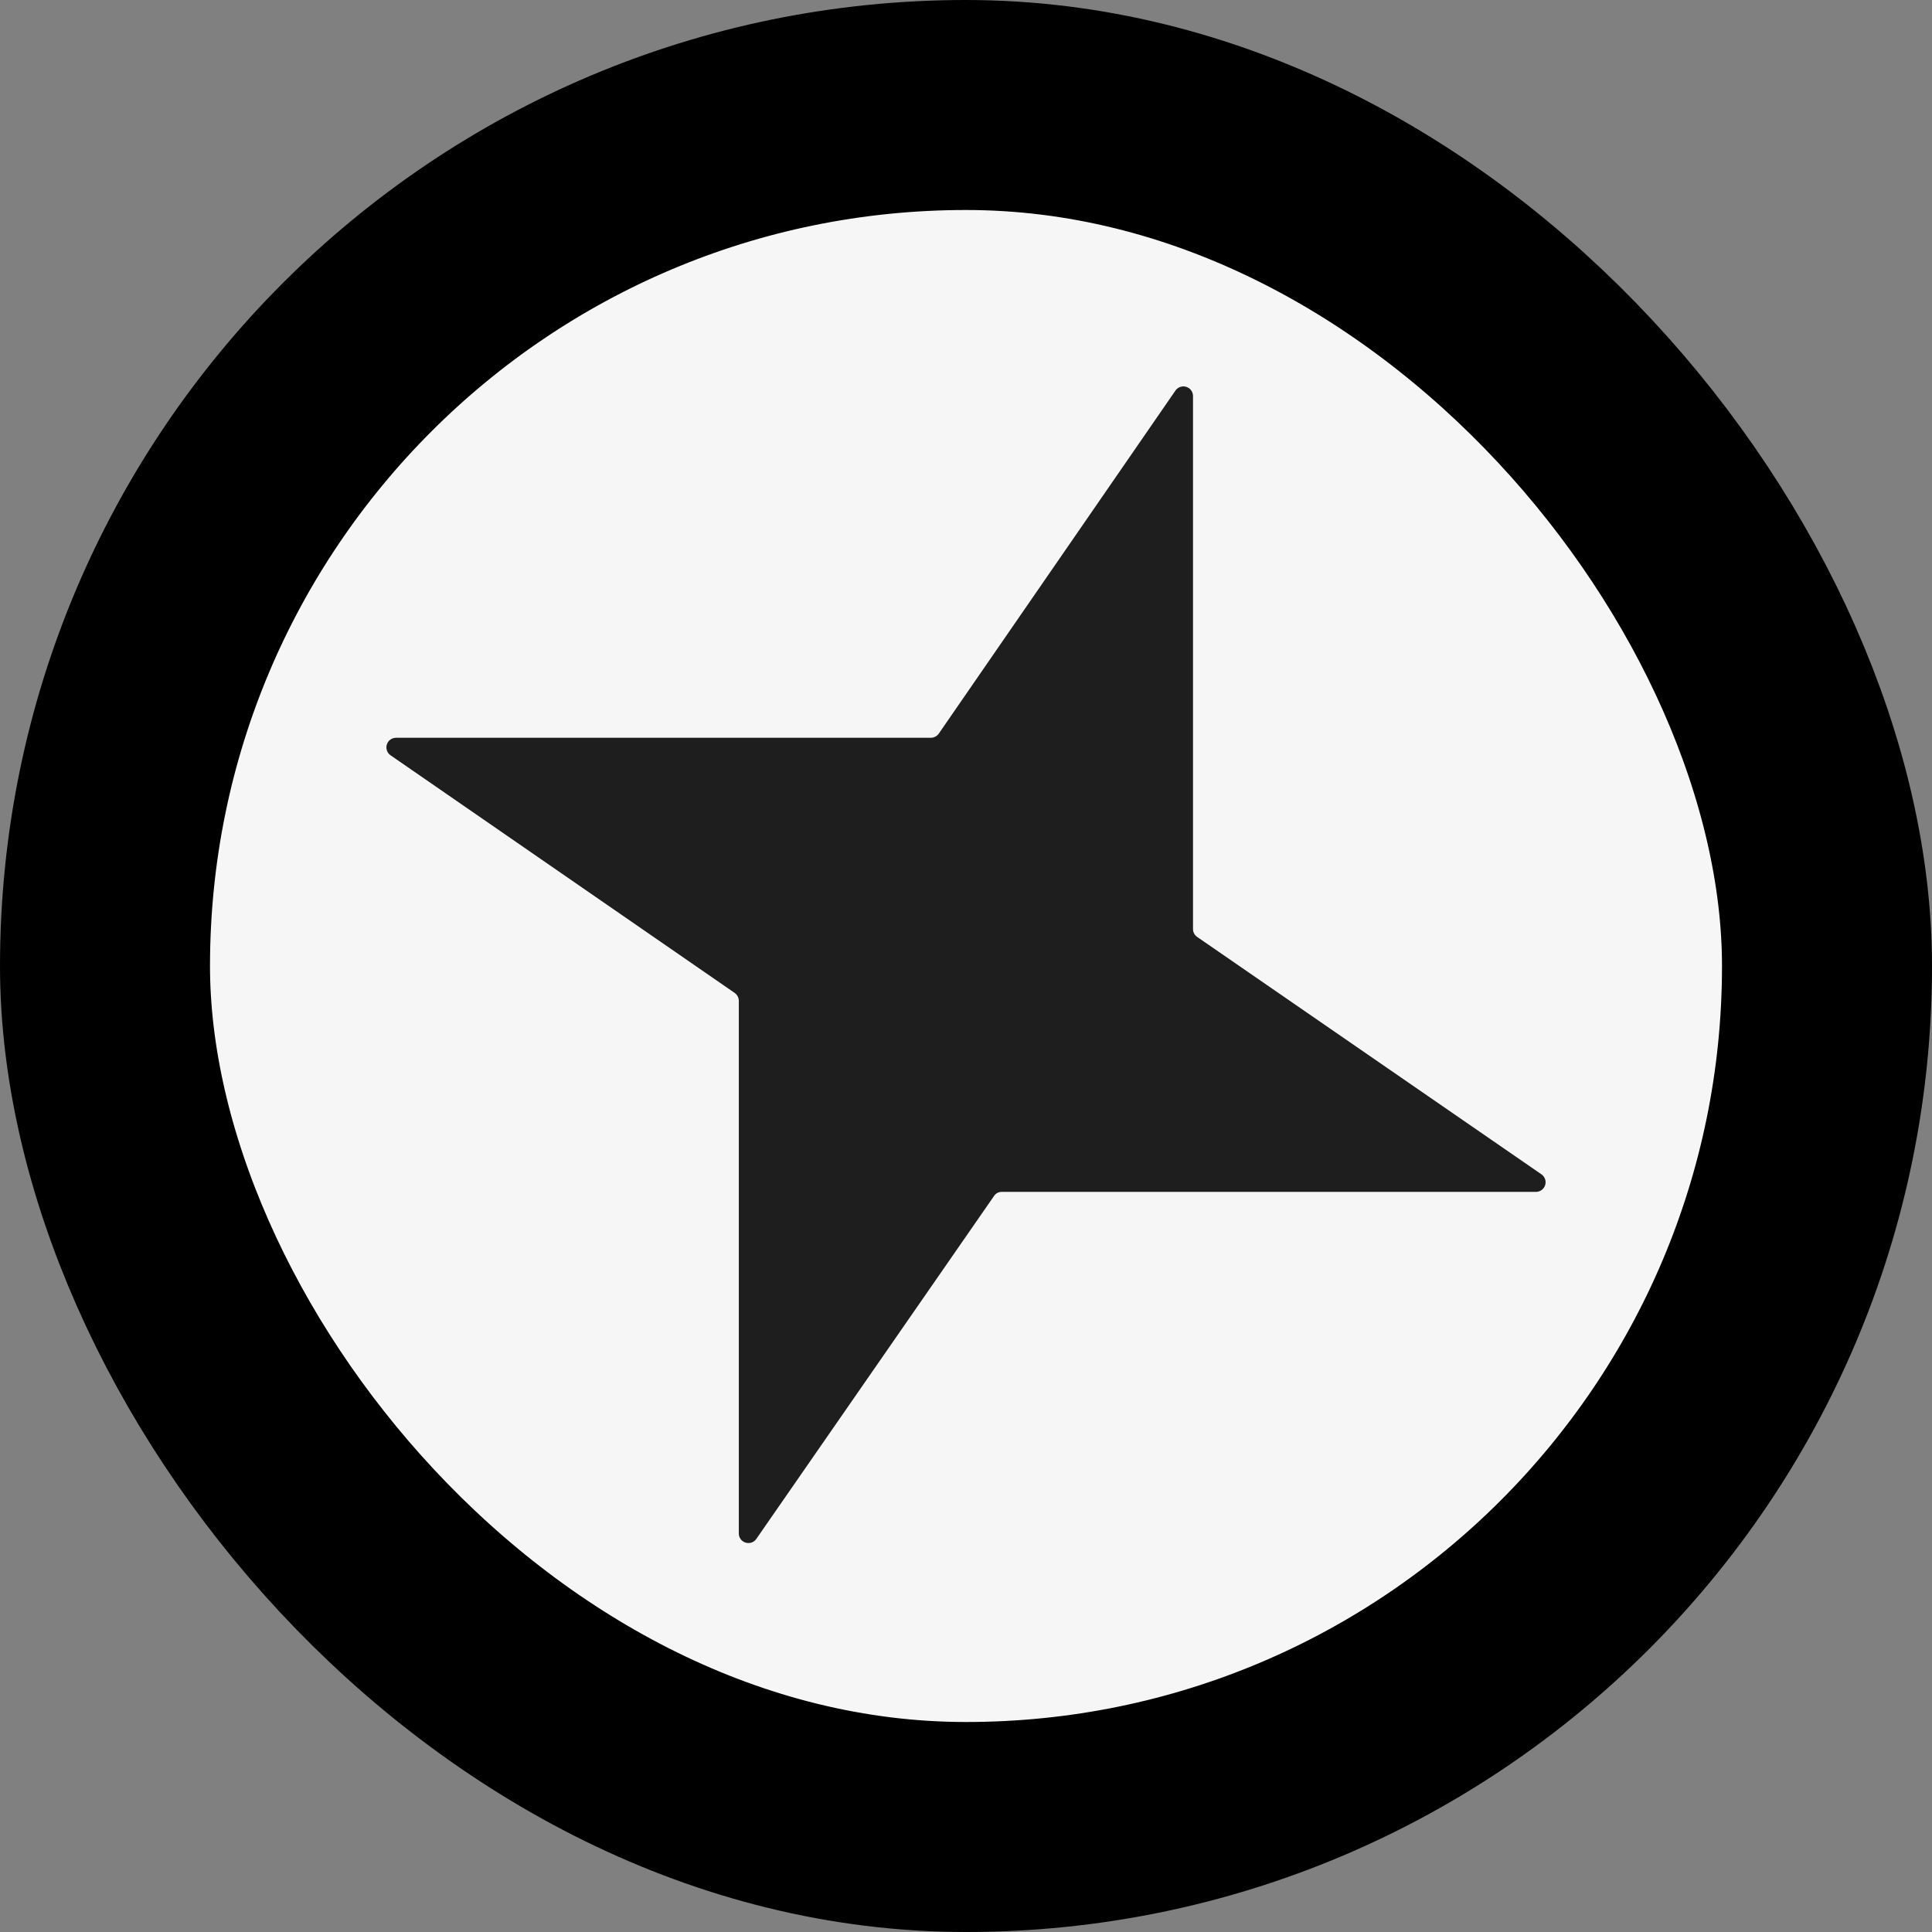
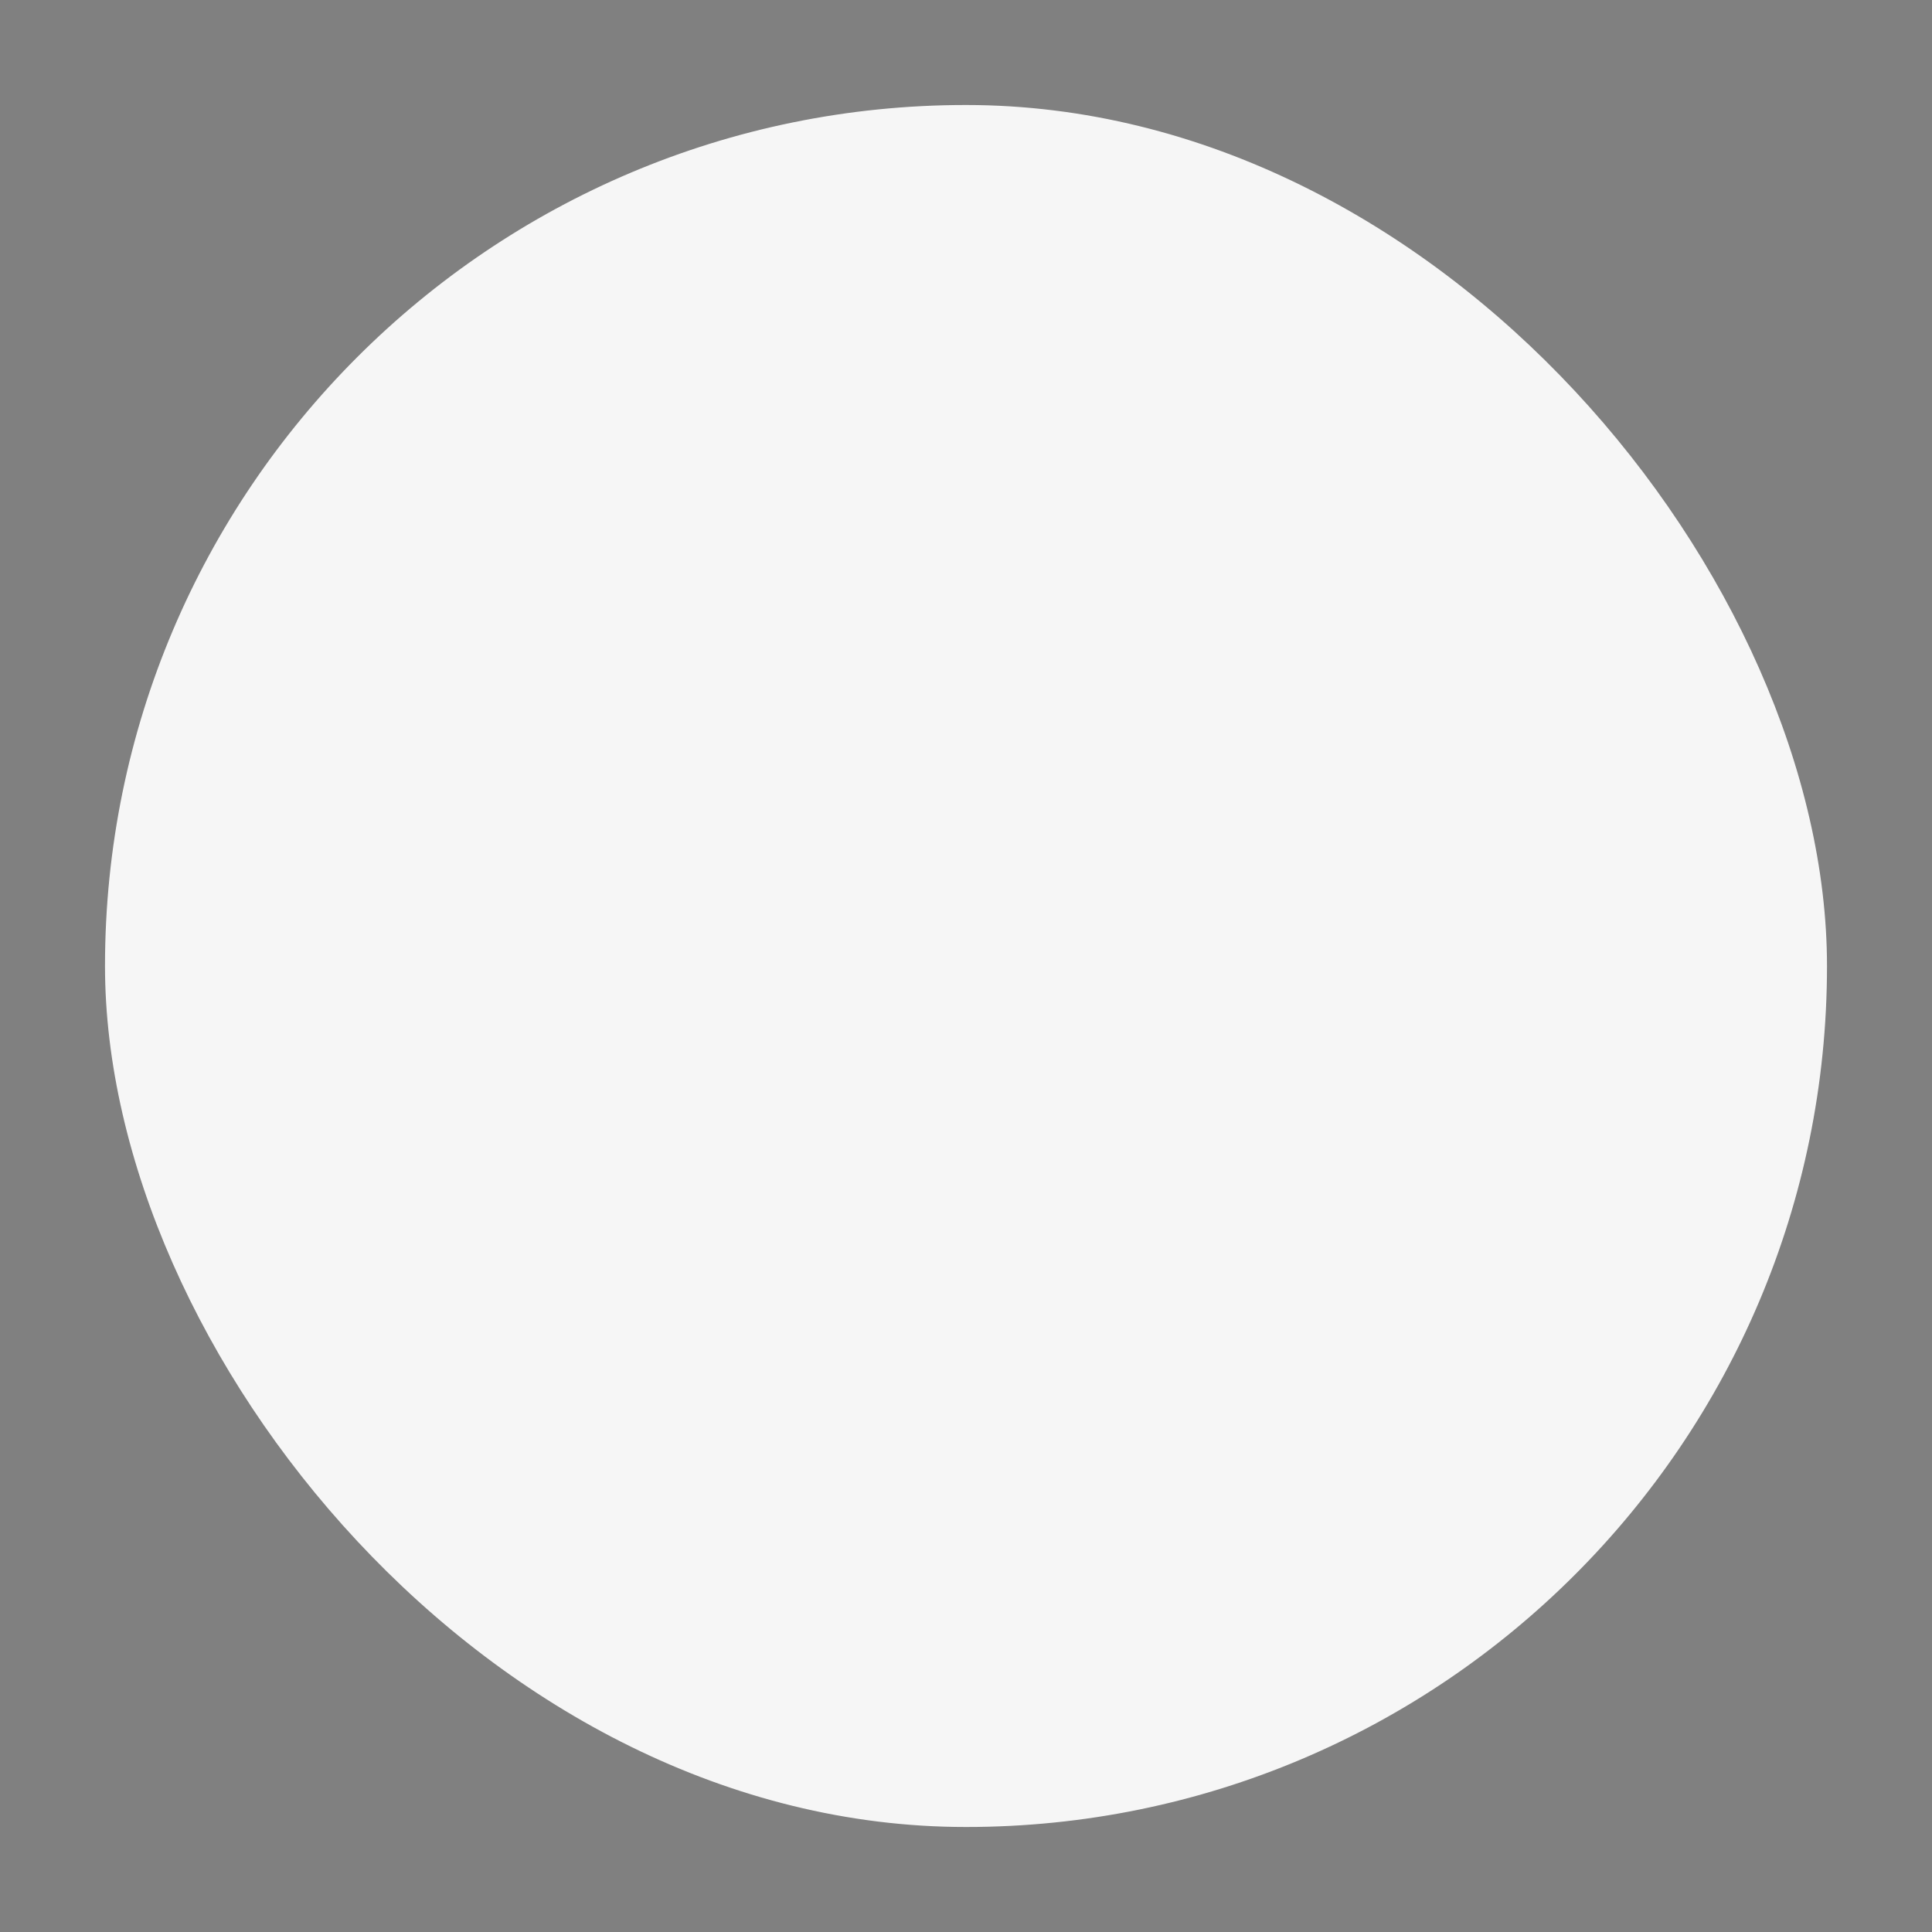
<svg xmlns="http://www.w3.org/2000/svg" width="46" height="46" viewBox="0 0 46 46" fill="none">
  <rect x="0" y="0" width="46" height="46" fill="#808080" stroke="none" />
  <rect x="2.5" y="2.5" width="41" height="41" rx="20.5" fill="#F6F6F6" />
-   <path d="M23.855 28.378H36.571C36.618 28.378 36.665 28.363 36.704 28.335C36.743 28.307 36.772 28.268 36.788 28.222C36.803 28.177 36.804 28.128 36.79 28.082C36.776 28.037 36.748 27.996 36.711 27.967L28.497 22.303C28.468 22.282 28.445 22.254 28.429 22.222C28.413 22.19 28.405 22.155 28.405 22.119V9.426C28.404 9.379 28.389 9.332 28.361 9.294C28.333 9.255 28.293 9.227 28.248 9.212C28.203 9.197 28.154 9.196 28.108 9.21C28.063 9.224 28.023 9.252 27.994 9.289L22.345 17.477C22.323 17.505 22.295 17.527 22.263 17.543C22.231 17.558 22.196 17.566 22.16 17.566H9.43C9.382 17.566 9.335 17.581 9.295 17.609C9.256 17.637 9.227 17.677 9.212 17.723C9.196 17.769 9.196 17.818 9.211 17.864C9.225 17.91 9.254 17.951 9.293 17.979L17.495 23.643C17.523 23.663 17.545 23.689 17.562 23.718C17.578 23.747 17.588 23.78 17.591 23.814V36.507C17.59 36.555 17.604 36.602 17.632 36.642C17.66 36.682 17.7 36.712 17.746 36.727C17.793 36.743 17.842 36.743 17.889 36.729C17.935 36.714 17.976 36.685 18.004 36.646L23.679 28.459C23.7 28.433 23.727 28.412 23.758 28.398C23.788 28.384 23.821 28.377 23.855 28.378Z" fill="#1E1E1E" />
-   <rect x="2.5" y="2.5" width="41" height="41" rx="20.5" stroke="black" stroke-width="5" />
</svg>